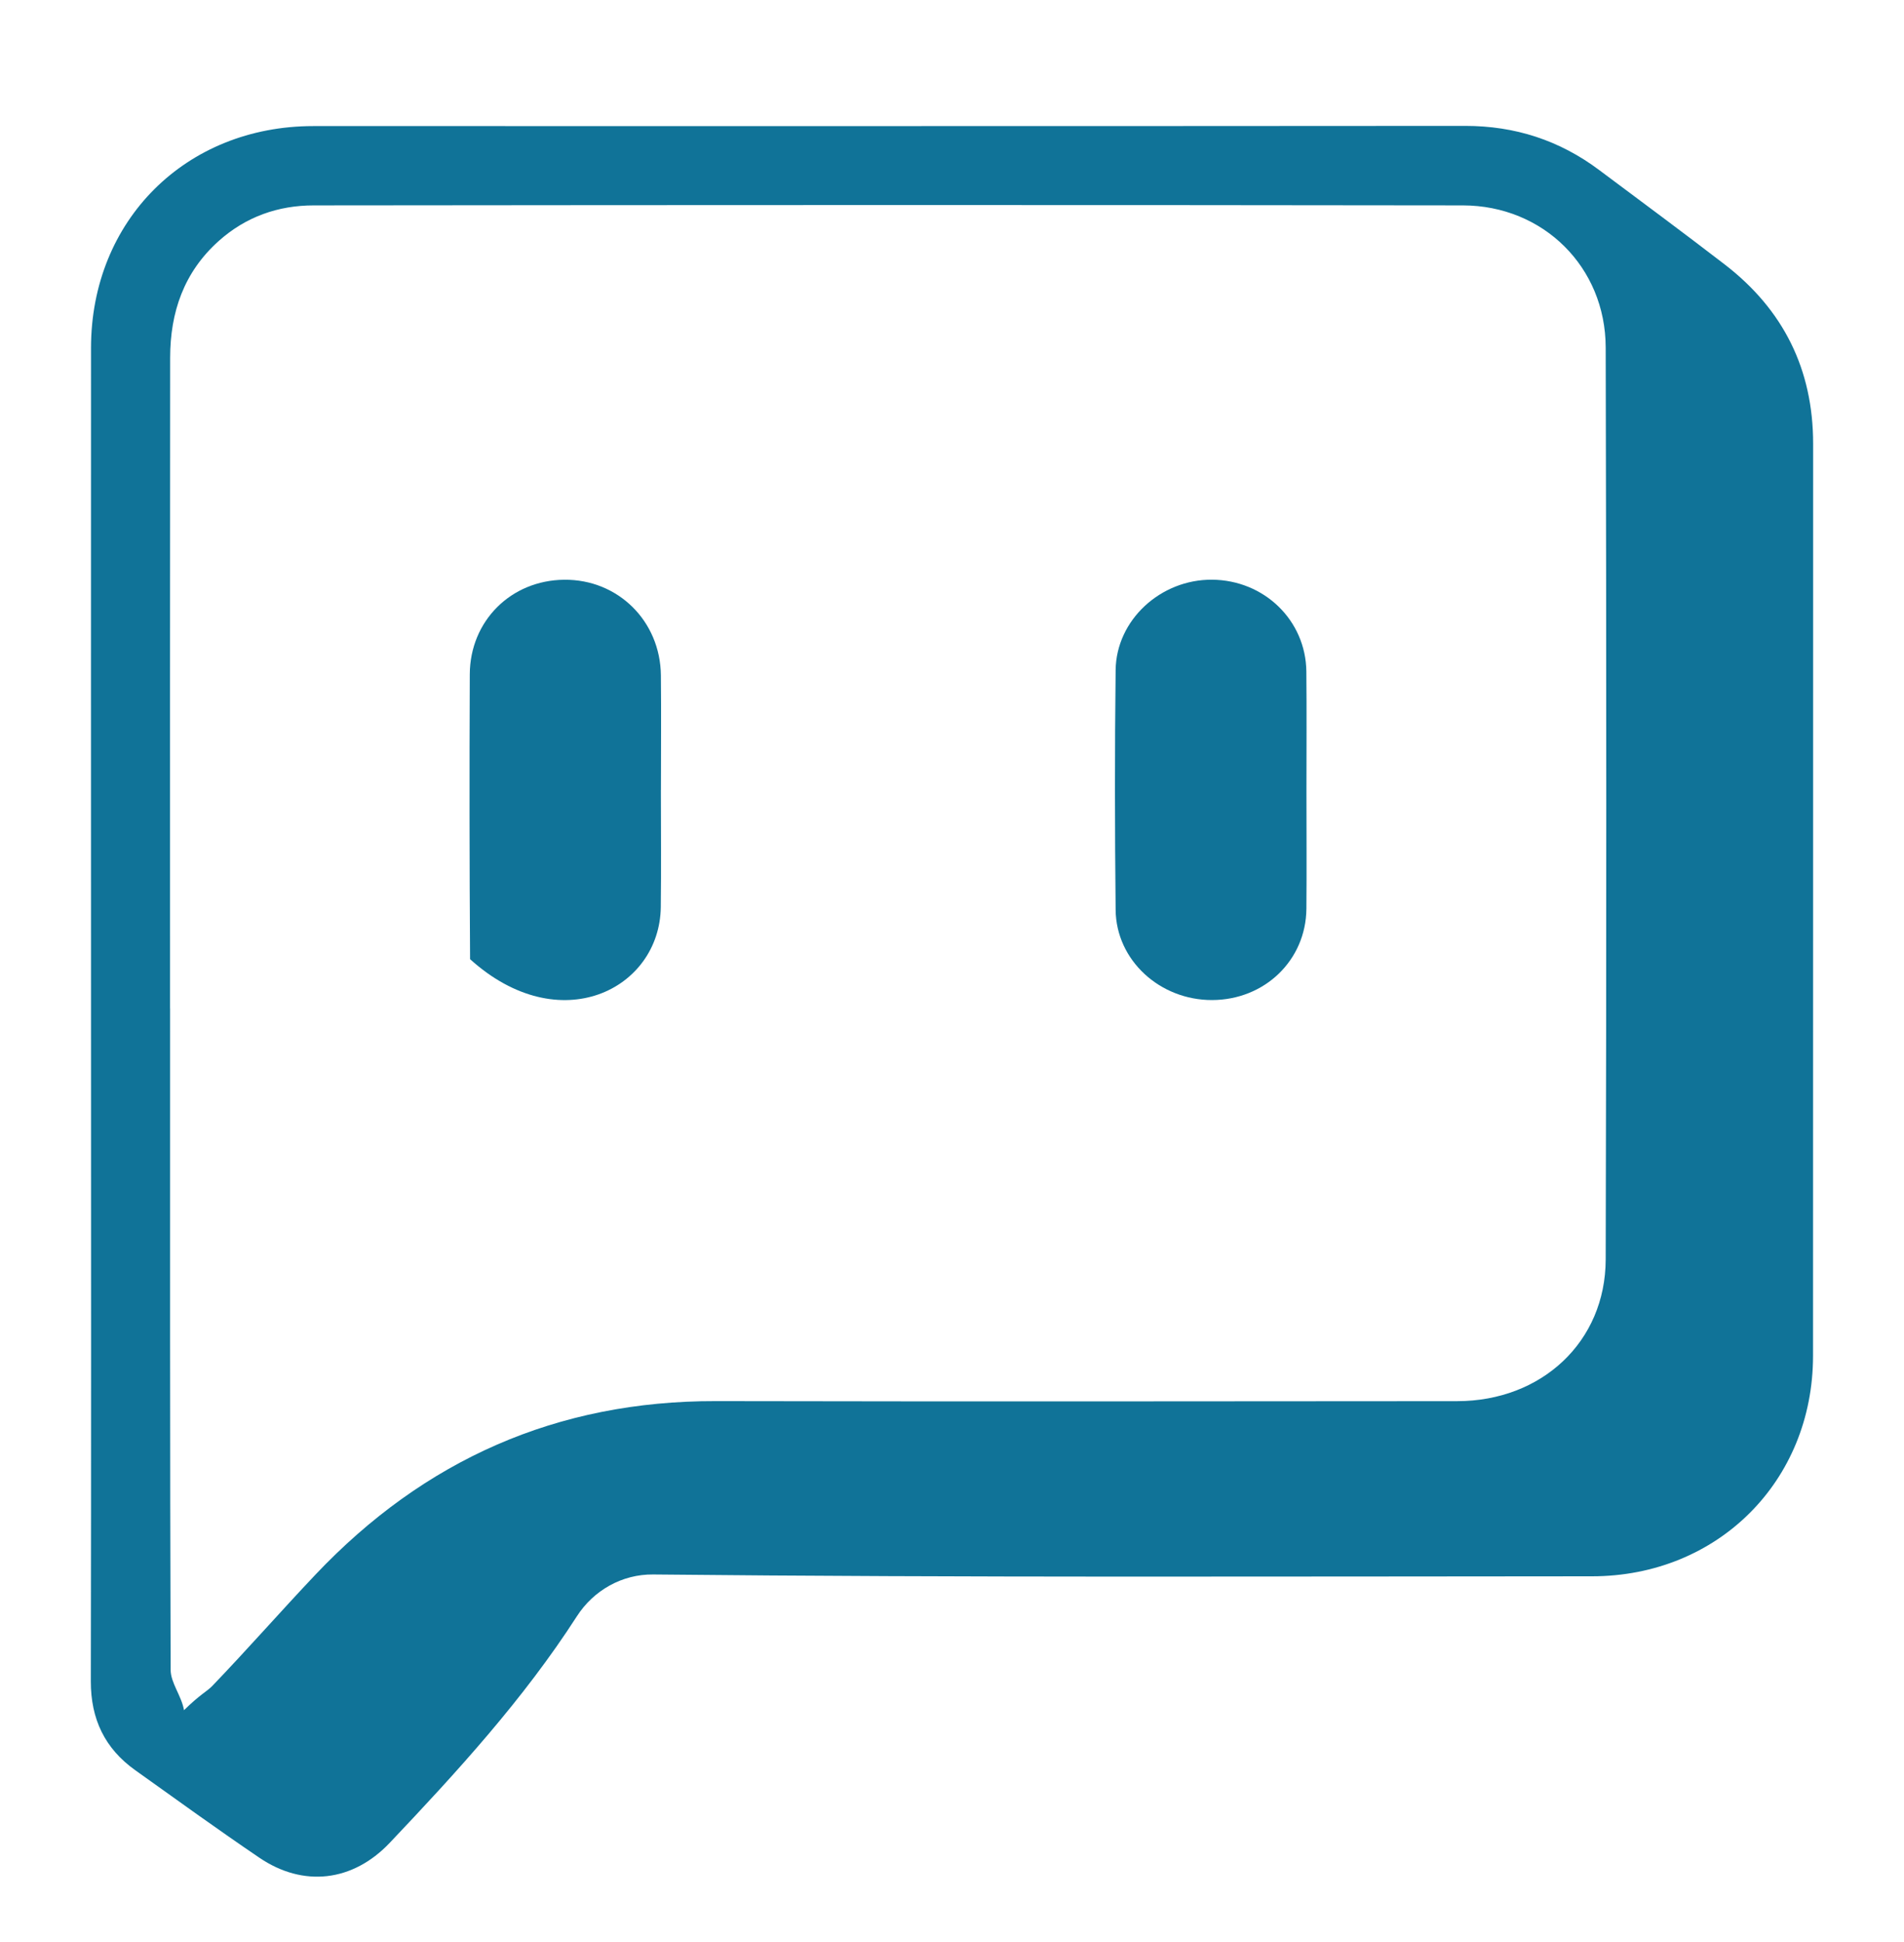
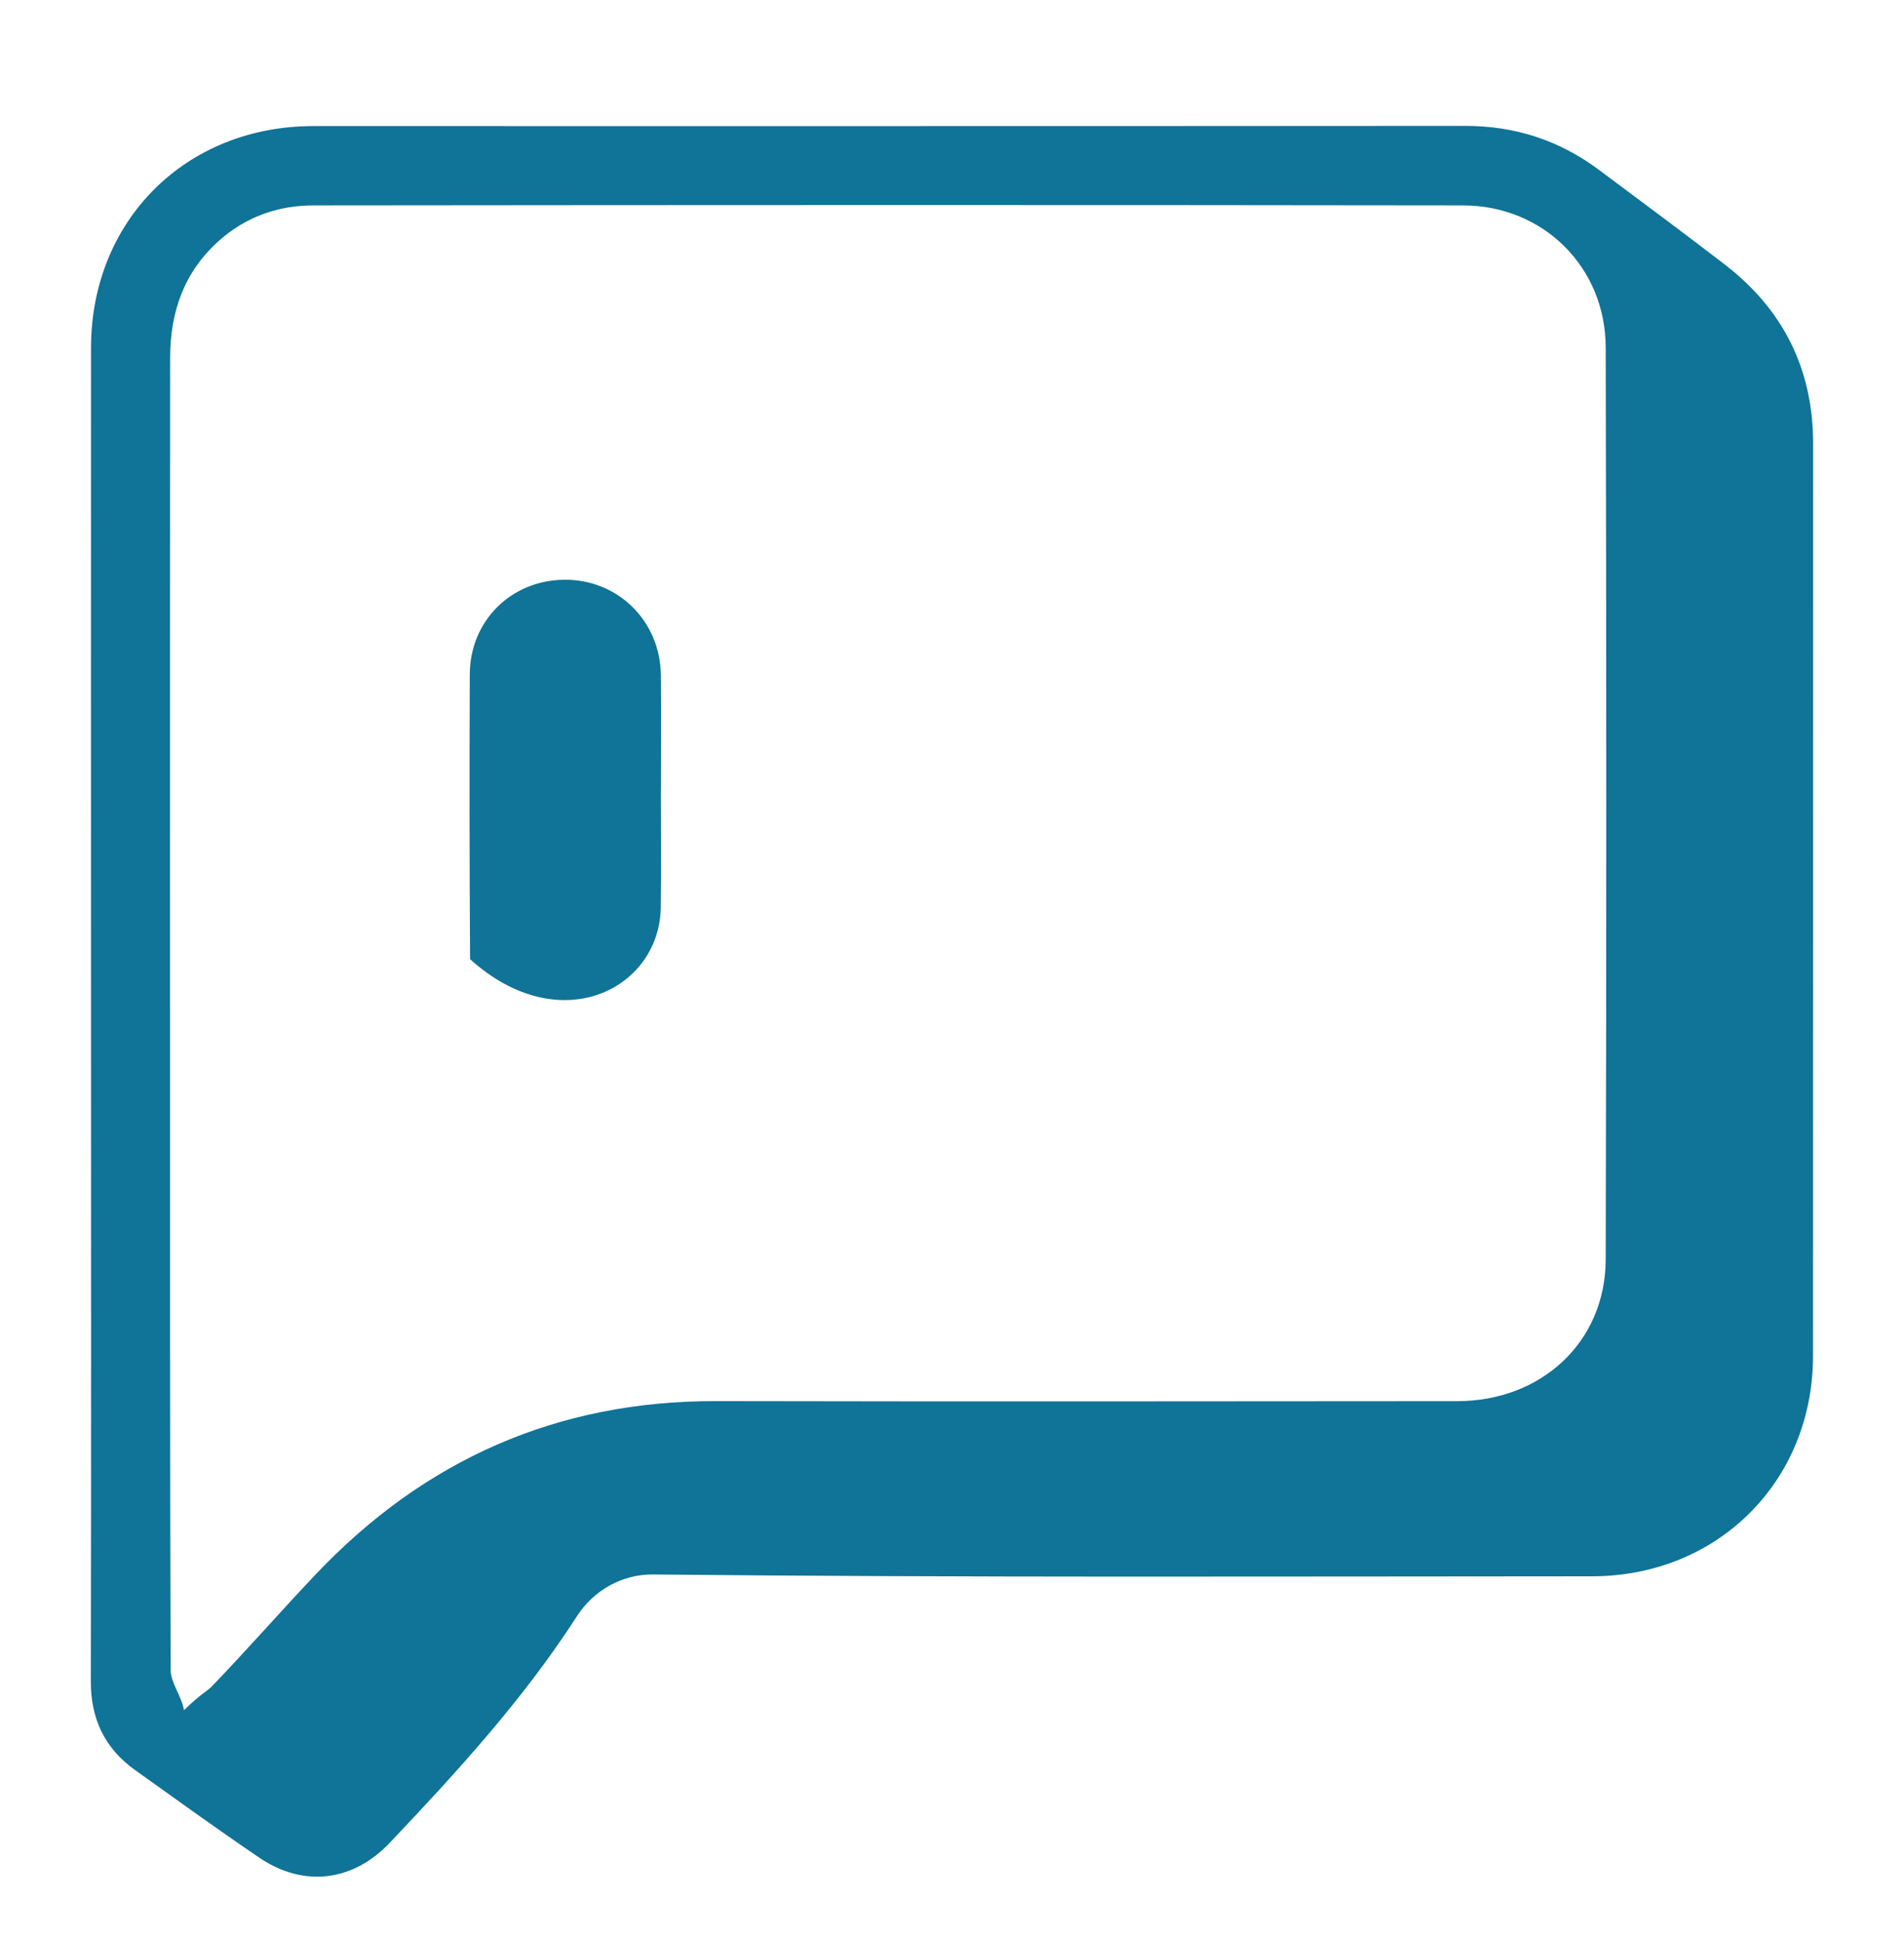
<svg xmlns="http://www.w3.org/2000/svg" viewBox="0 0 385.96 393.58">
  <defs>
    <style>      .cls-1 {        fill: #107398;      }    </style>
  </defs>
  <g>
    <g id="_레이어_1" data-name="레이어_1">
      <g>
        <path class="cls-1" d="M18.45,204.53c0-44.68-.02-89.35,0-134.03.01-25.82,19.2-44.95,45.06-44.95,77.84,0,155.67.02,233.51-.04,10.1,0,19.09,2.92,27.13,8.93,8.51,6.36,17.06,12.68,25.48,19.16,11.88,9.15,17.91,21.25,17.91,36.32-.02,61.61.01,123.22-.02,184.83-.01,25.42-19.33,44.66-44.8,44.67-63.44.02-126.88.28-190.31-.37-6.28-.07-12.07,3.19-15.47,8.47-10.82,16.8-24.28,31.51-37.96,45.93-7.47,7.87-17.48,9.05-26.4,3-8.49-5.76-16.82-11.78-25.17-17.74-6.16-4.39-9.01-10.35-9-18,.09-45.4.04-90.79.04-136.19ZM34.48,204.35c0,44.67-.04,89.35.11,134.02,0,2.65,2.22,5.29,2.71,8.18,3.3-3.23,4.69-3.83,5.7-4.88,7.12-7.4,13.88-15.13,20.94-22.58,22.04-23.26,48.96-35.24,81.18-35.17,50.09.1,100.17.05,150.26.01,17.14-.01,30.07-12.04,30.11-28.71.16-61.61.15-123.21,0-184.82-.04-16.27-12.63-28.75-28.94-28.78-77.65-.11-155.3-.08-232.95,0-7.2,0-13.76,2.29-19.27,7.22-7.07,6.33-9.83,14.44-9.84,23.64-.04,43.95-.02,87.91-.02,131.86Z" />
-         <path class="cls-1" d="M264.83,160.38c0,7.92.06,15.84-.01,23.76-.09,10.44-8.46,18.49-19.13,18.51-10.57.02-19.43-8.05-19.54-18.26-.17-16.2-.19-32.4,0-48.6.12-10.18,9.15-18.4,19.55-18.32,10.57.08,19,8.24,19.11,18.61.08,8.1.02,16.2.02,24.3Z" />
        <path class="cls-1" d="M133.97,160.08c0,7.92.08,15.84-.02,23.76-.23,16.61-20.47,26.95-38.66,10.53-.13-19.24-.14-38.49-.06-57.73.05-10.83,8.36-19.07,19.16-19.16,10.87-.1,19.47,8.36,19.58,19.38.08,7.74.01,15.48.01,23.22Z" />
      </g>
    </g>
  </g>
</svg>